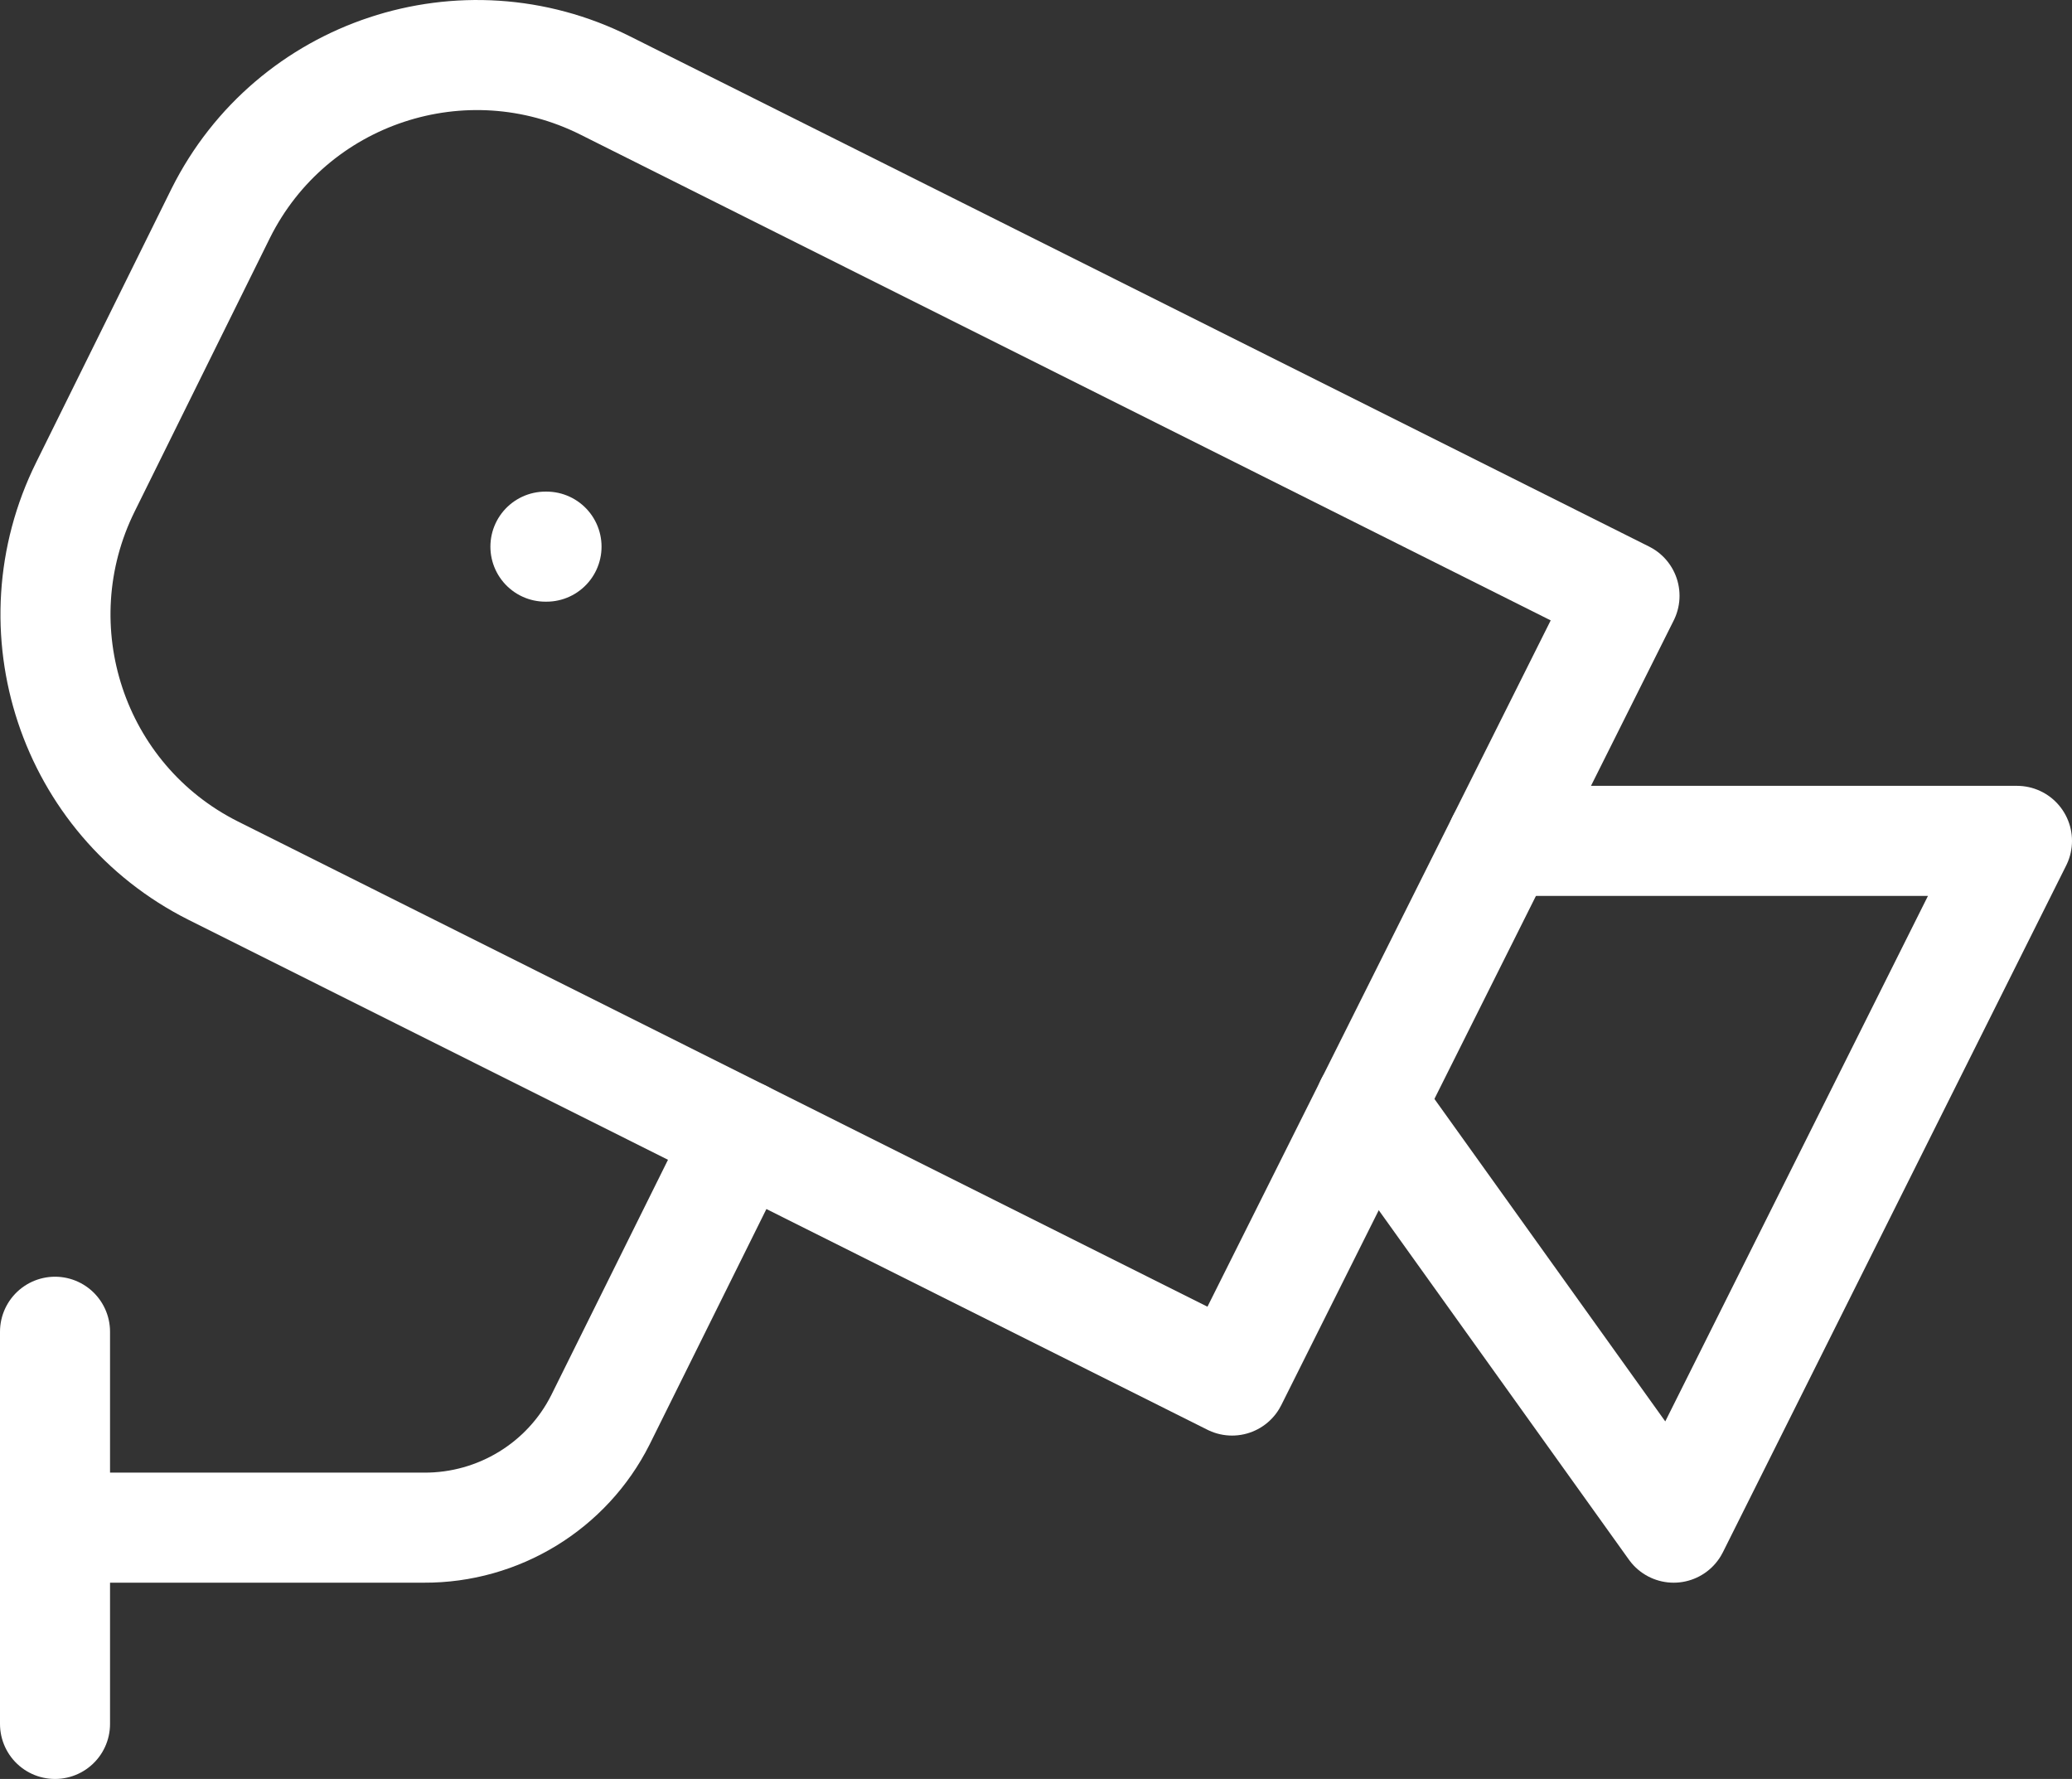
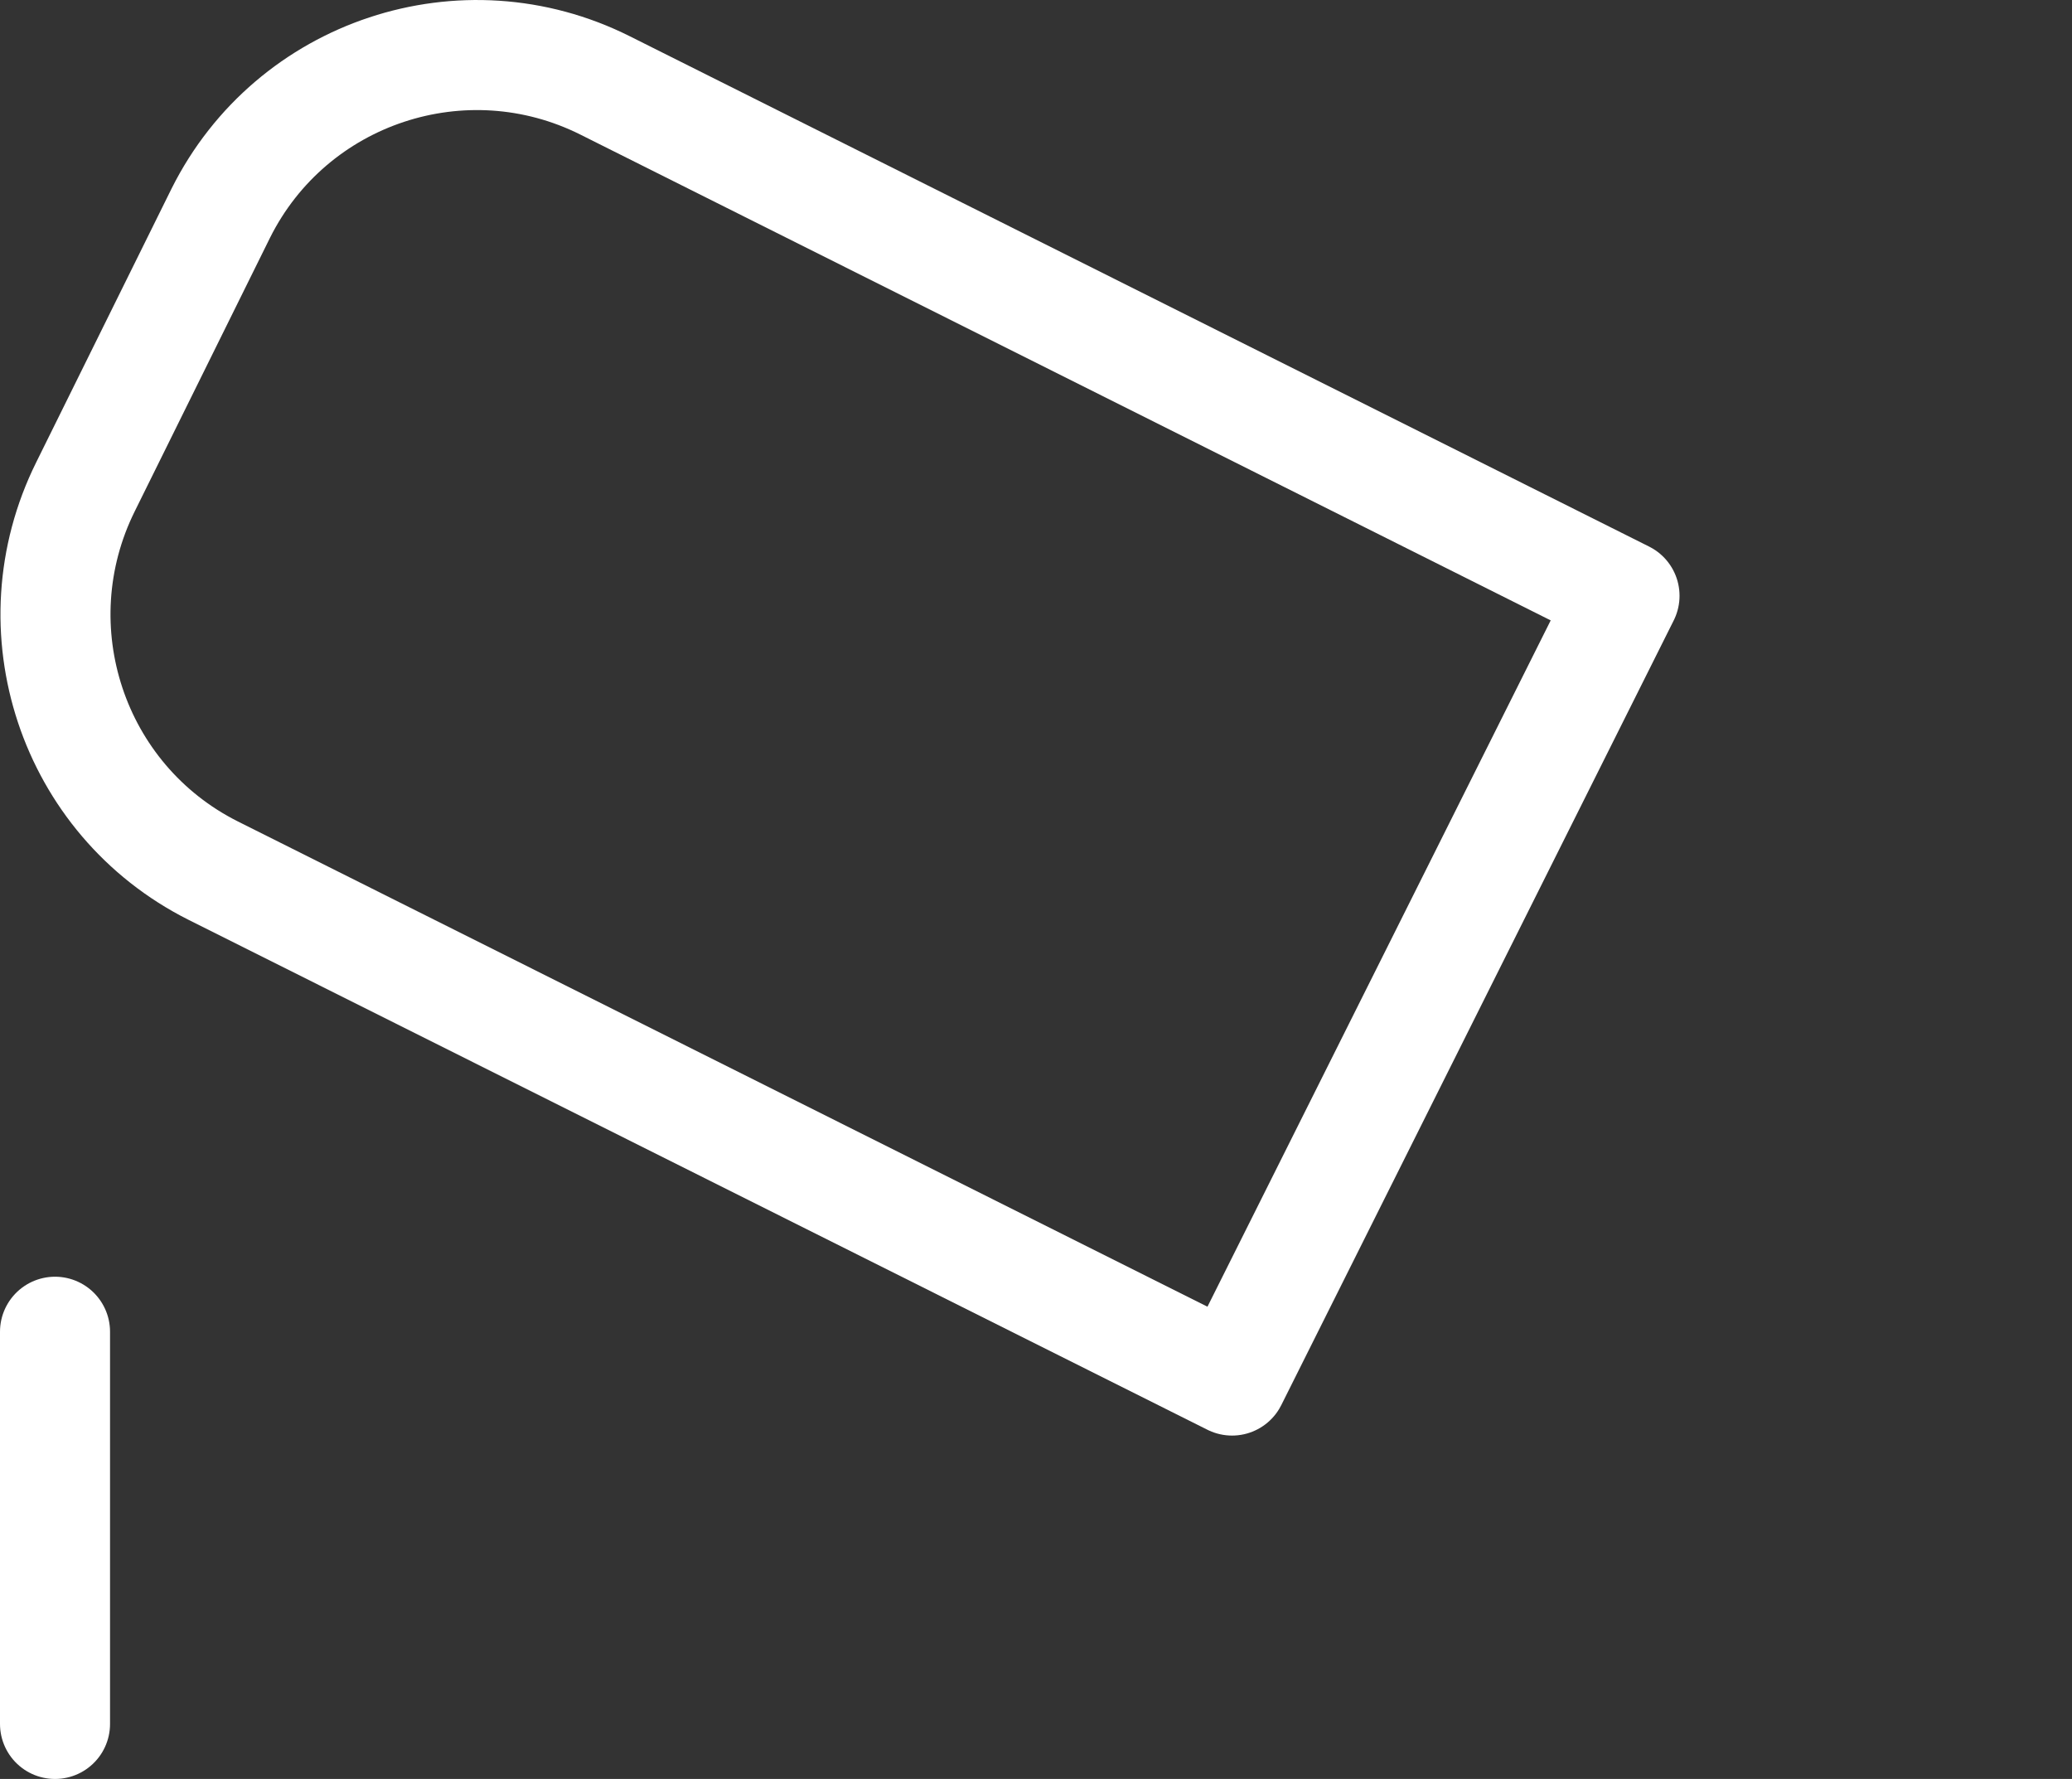
<svg xmlns="http://www.w3.org/2000/svg" id="Layer_2" width="56.49" height="48.49" viewBox="0 0 56.49 48.49">
  <rect x="0" y="0" width="56.49" height="48.49" fill="#333333" stroke="none" />
  <g id="Layer_1-2">
-     <line x1="14.87" y1="14.9" x2="14.9" y2="14.9" fill="none" stroke="#fff" stroke-linecap="round" stroke-linejoin="round" stroke-width="3" />
-     <polyline points="40.95 22.92 54.99 22.92 45.63 41.64 37.36 30.09" fill="none" stroke="#fff" stroke-linecap="round" stroke-linejoin="round" stroke-width="3" />
    <path d="M44.29,16.24l-10.7,21.39L5.81,23.73c-3.84-1.93-5.39-6.61-3.48-10.46l3.69-7.46C7.95,1.95,12.65.4,16.5,2.33l27.79,13.91Z" fill="none" stroke="#fff" stroke-linecap="round" stroke-linejoin="round" stroke-width="3" />
-     <path d="M1.5,41.64h10.06c2.03.01,3.9-1.13,4.81-2.94l3.85-7.76" fill="none" stroke="#fff" stroke-linecap="round" stroke-linejoin="round" stroke-width="3" />
    <line x1="1.5" y1="46.99" x2="1.5" y2="36.3" fill="none" stroke="#fff" stroke-linecap="round" stroke-linejoin="round" stroke-width="3" />
  </g>
</svg>